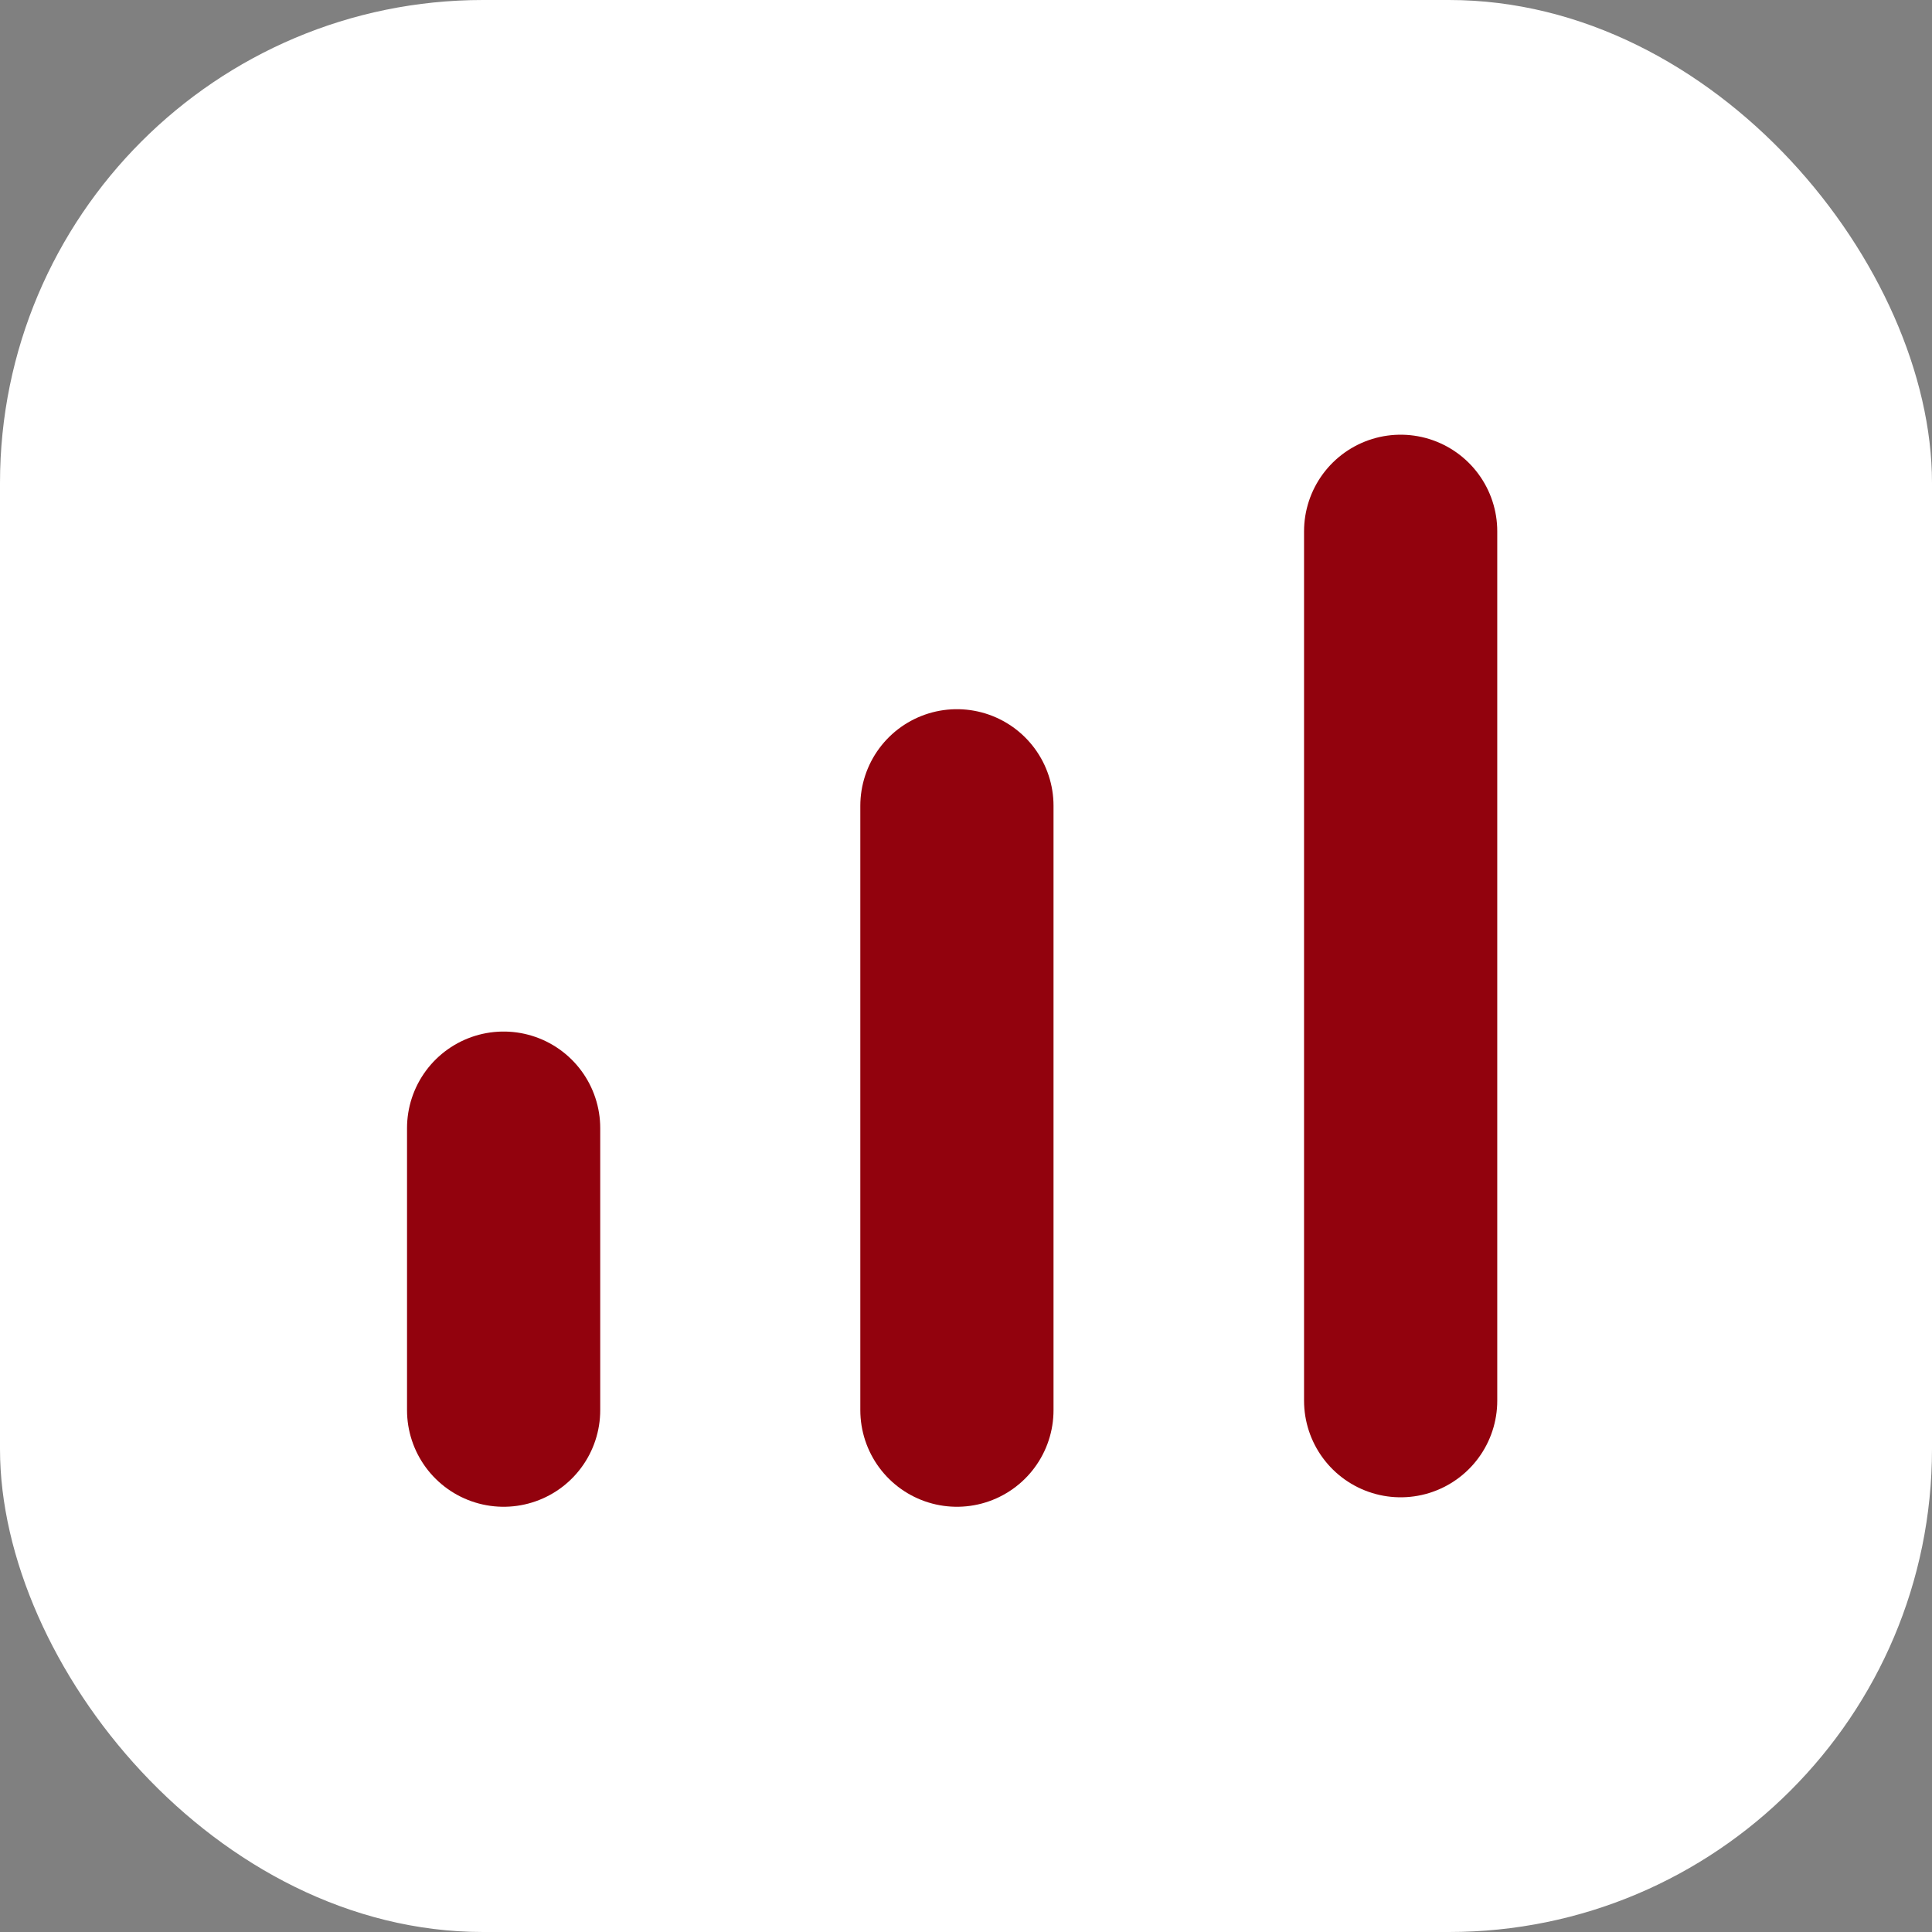
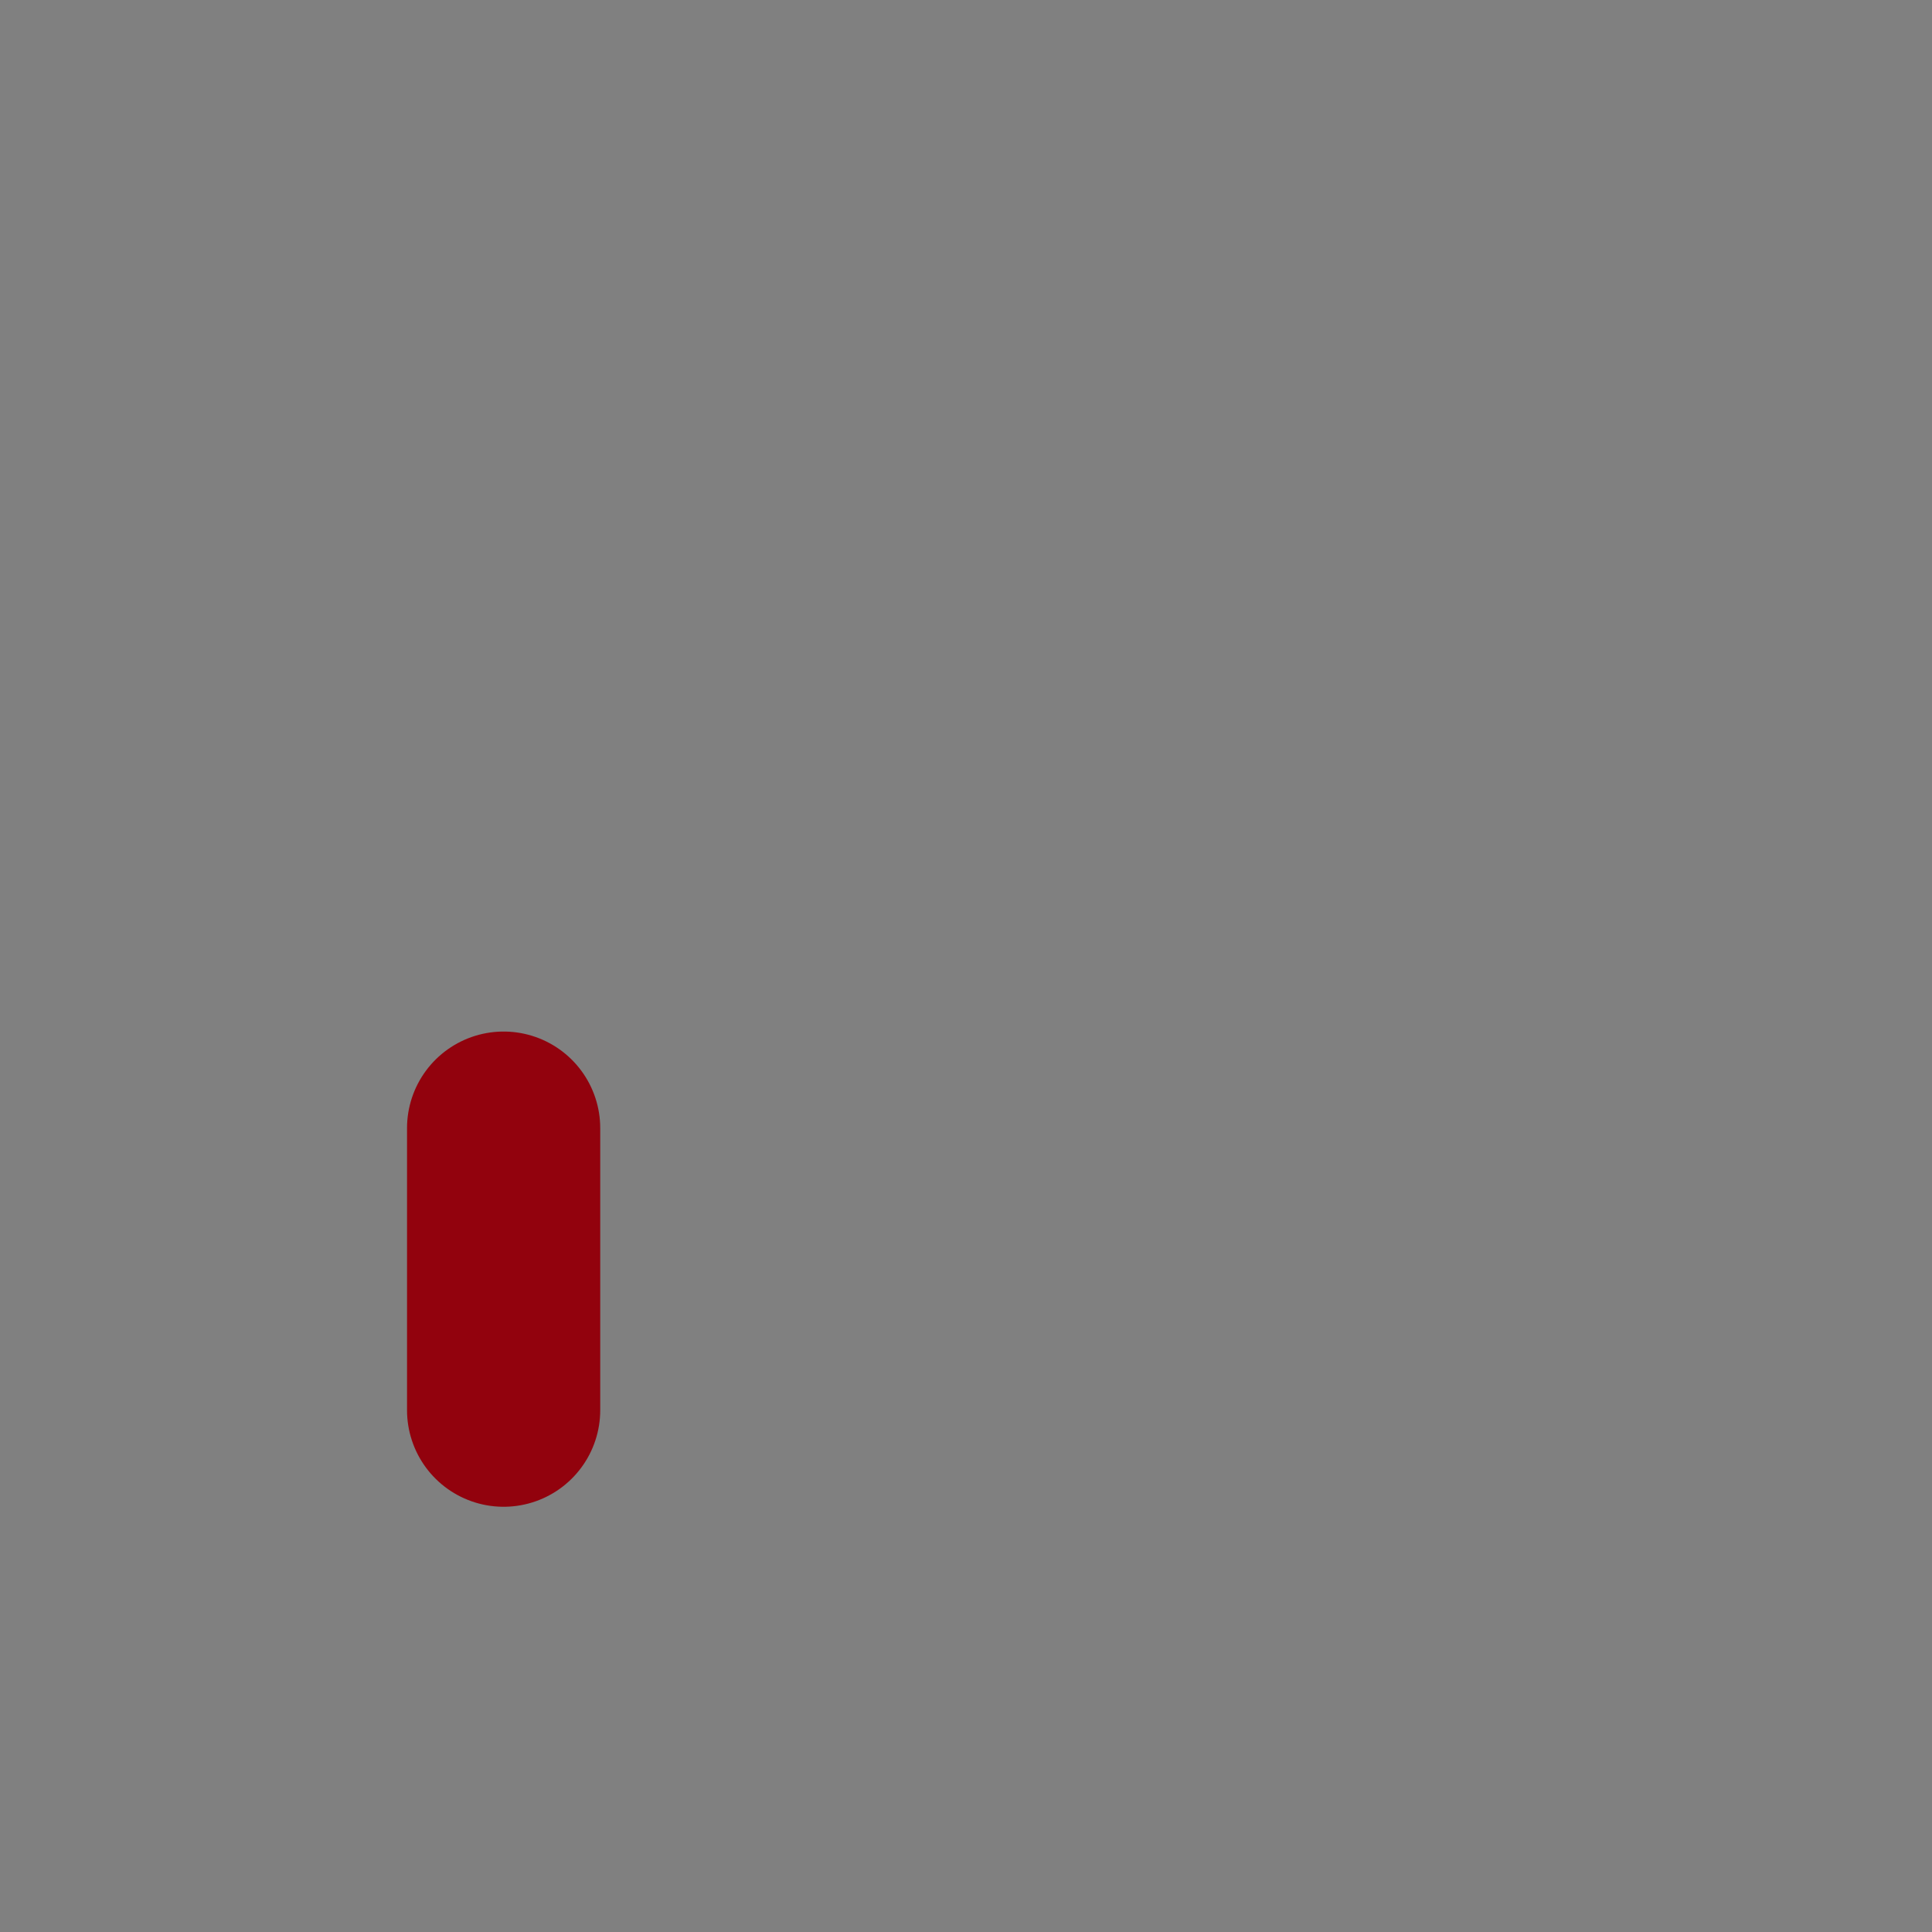
<svg xmlns="http://www.w3.org/2000/svg" width="40" height="40" viewBox="0 0 40 40">
  <rect x="0" y="0" width="40" height="40" fill="#808080" stroke="none" />
  <g id="Group_72" data-name="Group 72" transform="translate(-1303 -2634)">
-     <rect id="Rectangle_750" data-name="Rectangle 750" width="40" height="40" rx="10" transform="translate(1303 2634)" fill="#fff" />
    <g id="Group_59" data-name="Group 59" transform="translate(1313.427 2644.844)">
      <line id="Line_23" data-name="Line 23" y2="5.839" transform="translate(0 12.513)" fill="none" stroke="#92020d" stroke-linecap="round" stroke-width="4" />
-       <line id="Line_24" data-name="Line 24" y2="12.513" transform="translate(9.385 5.839)" fill="none" stroke="#92020d" stroke-linecap="round" stroke-width="4" />
-       <line id="Line_25" data-name="Line 25" y2="18" transform="translate(18.572 0.156)" fill="none" stroke="#92020d" stroke-linecap="round" stroke-width="4" />
    </g>
  </g>
</svg>